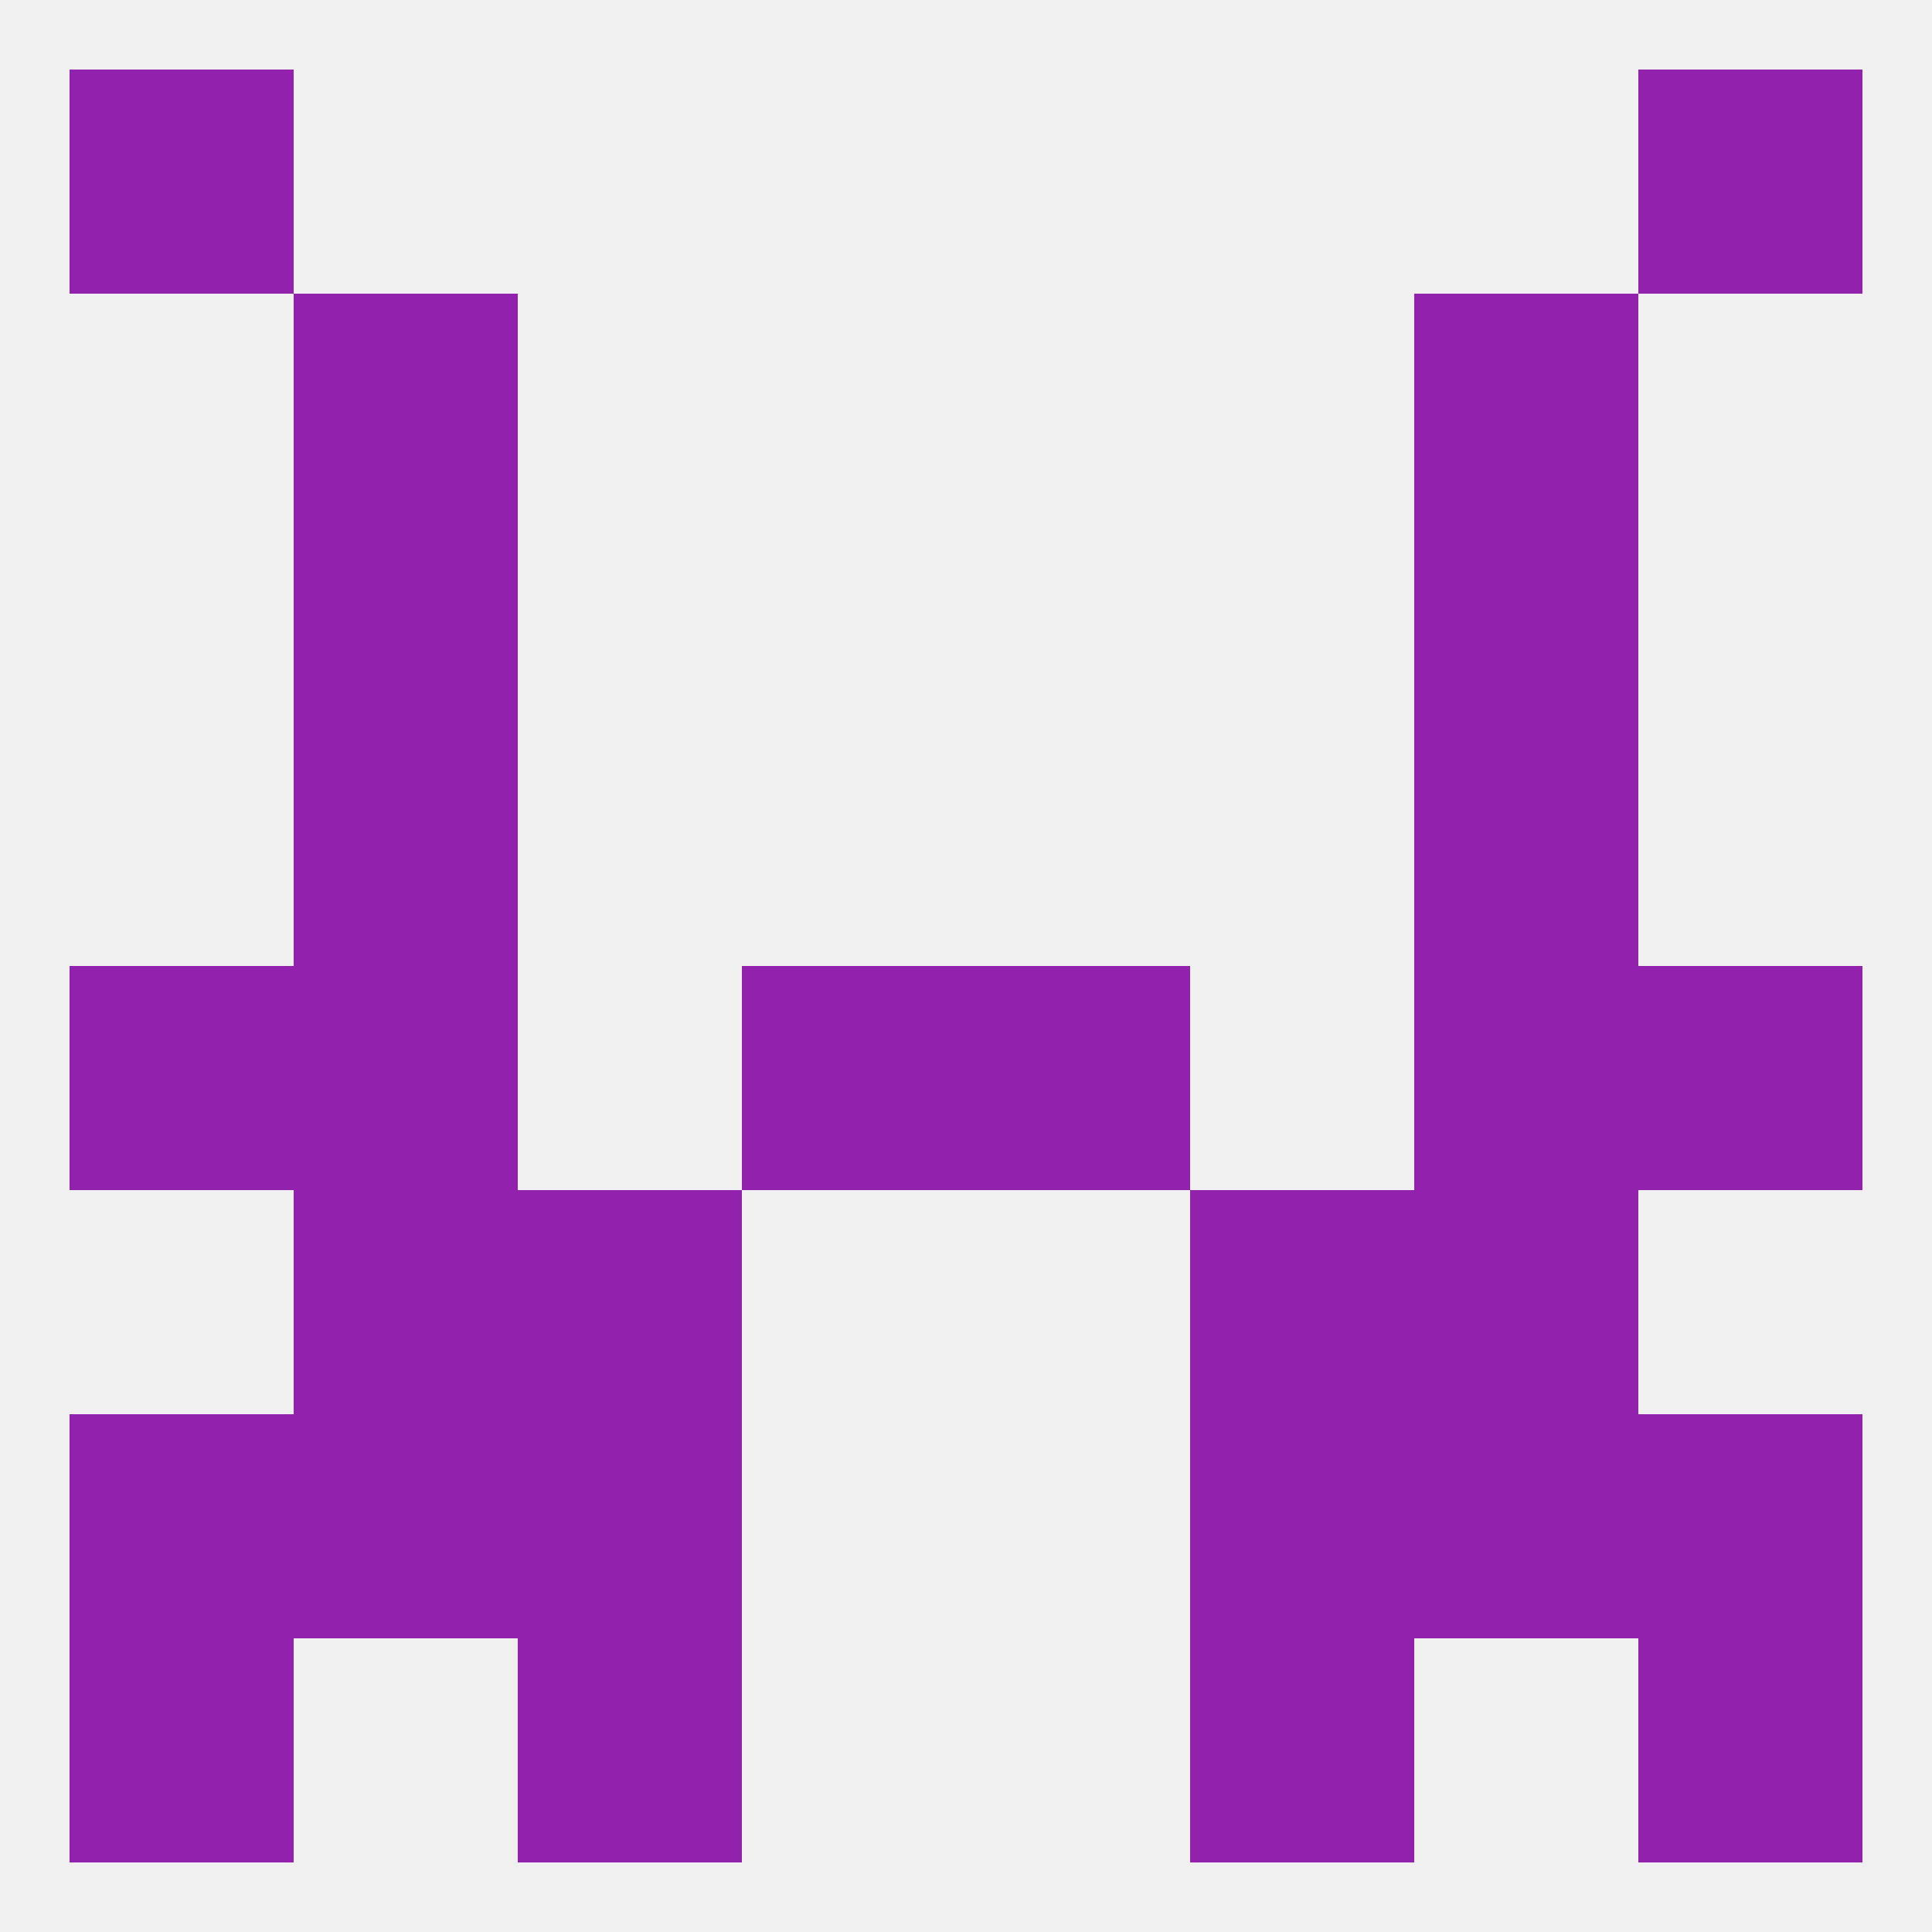
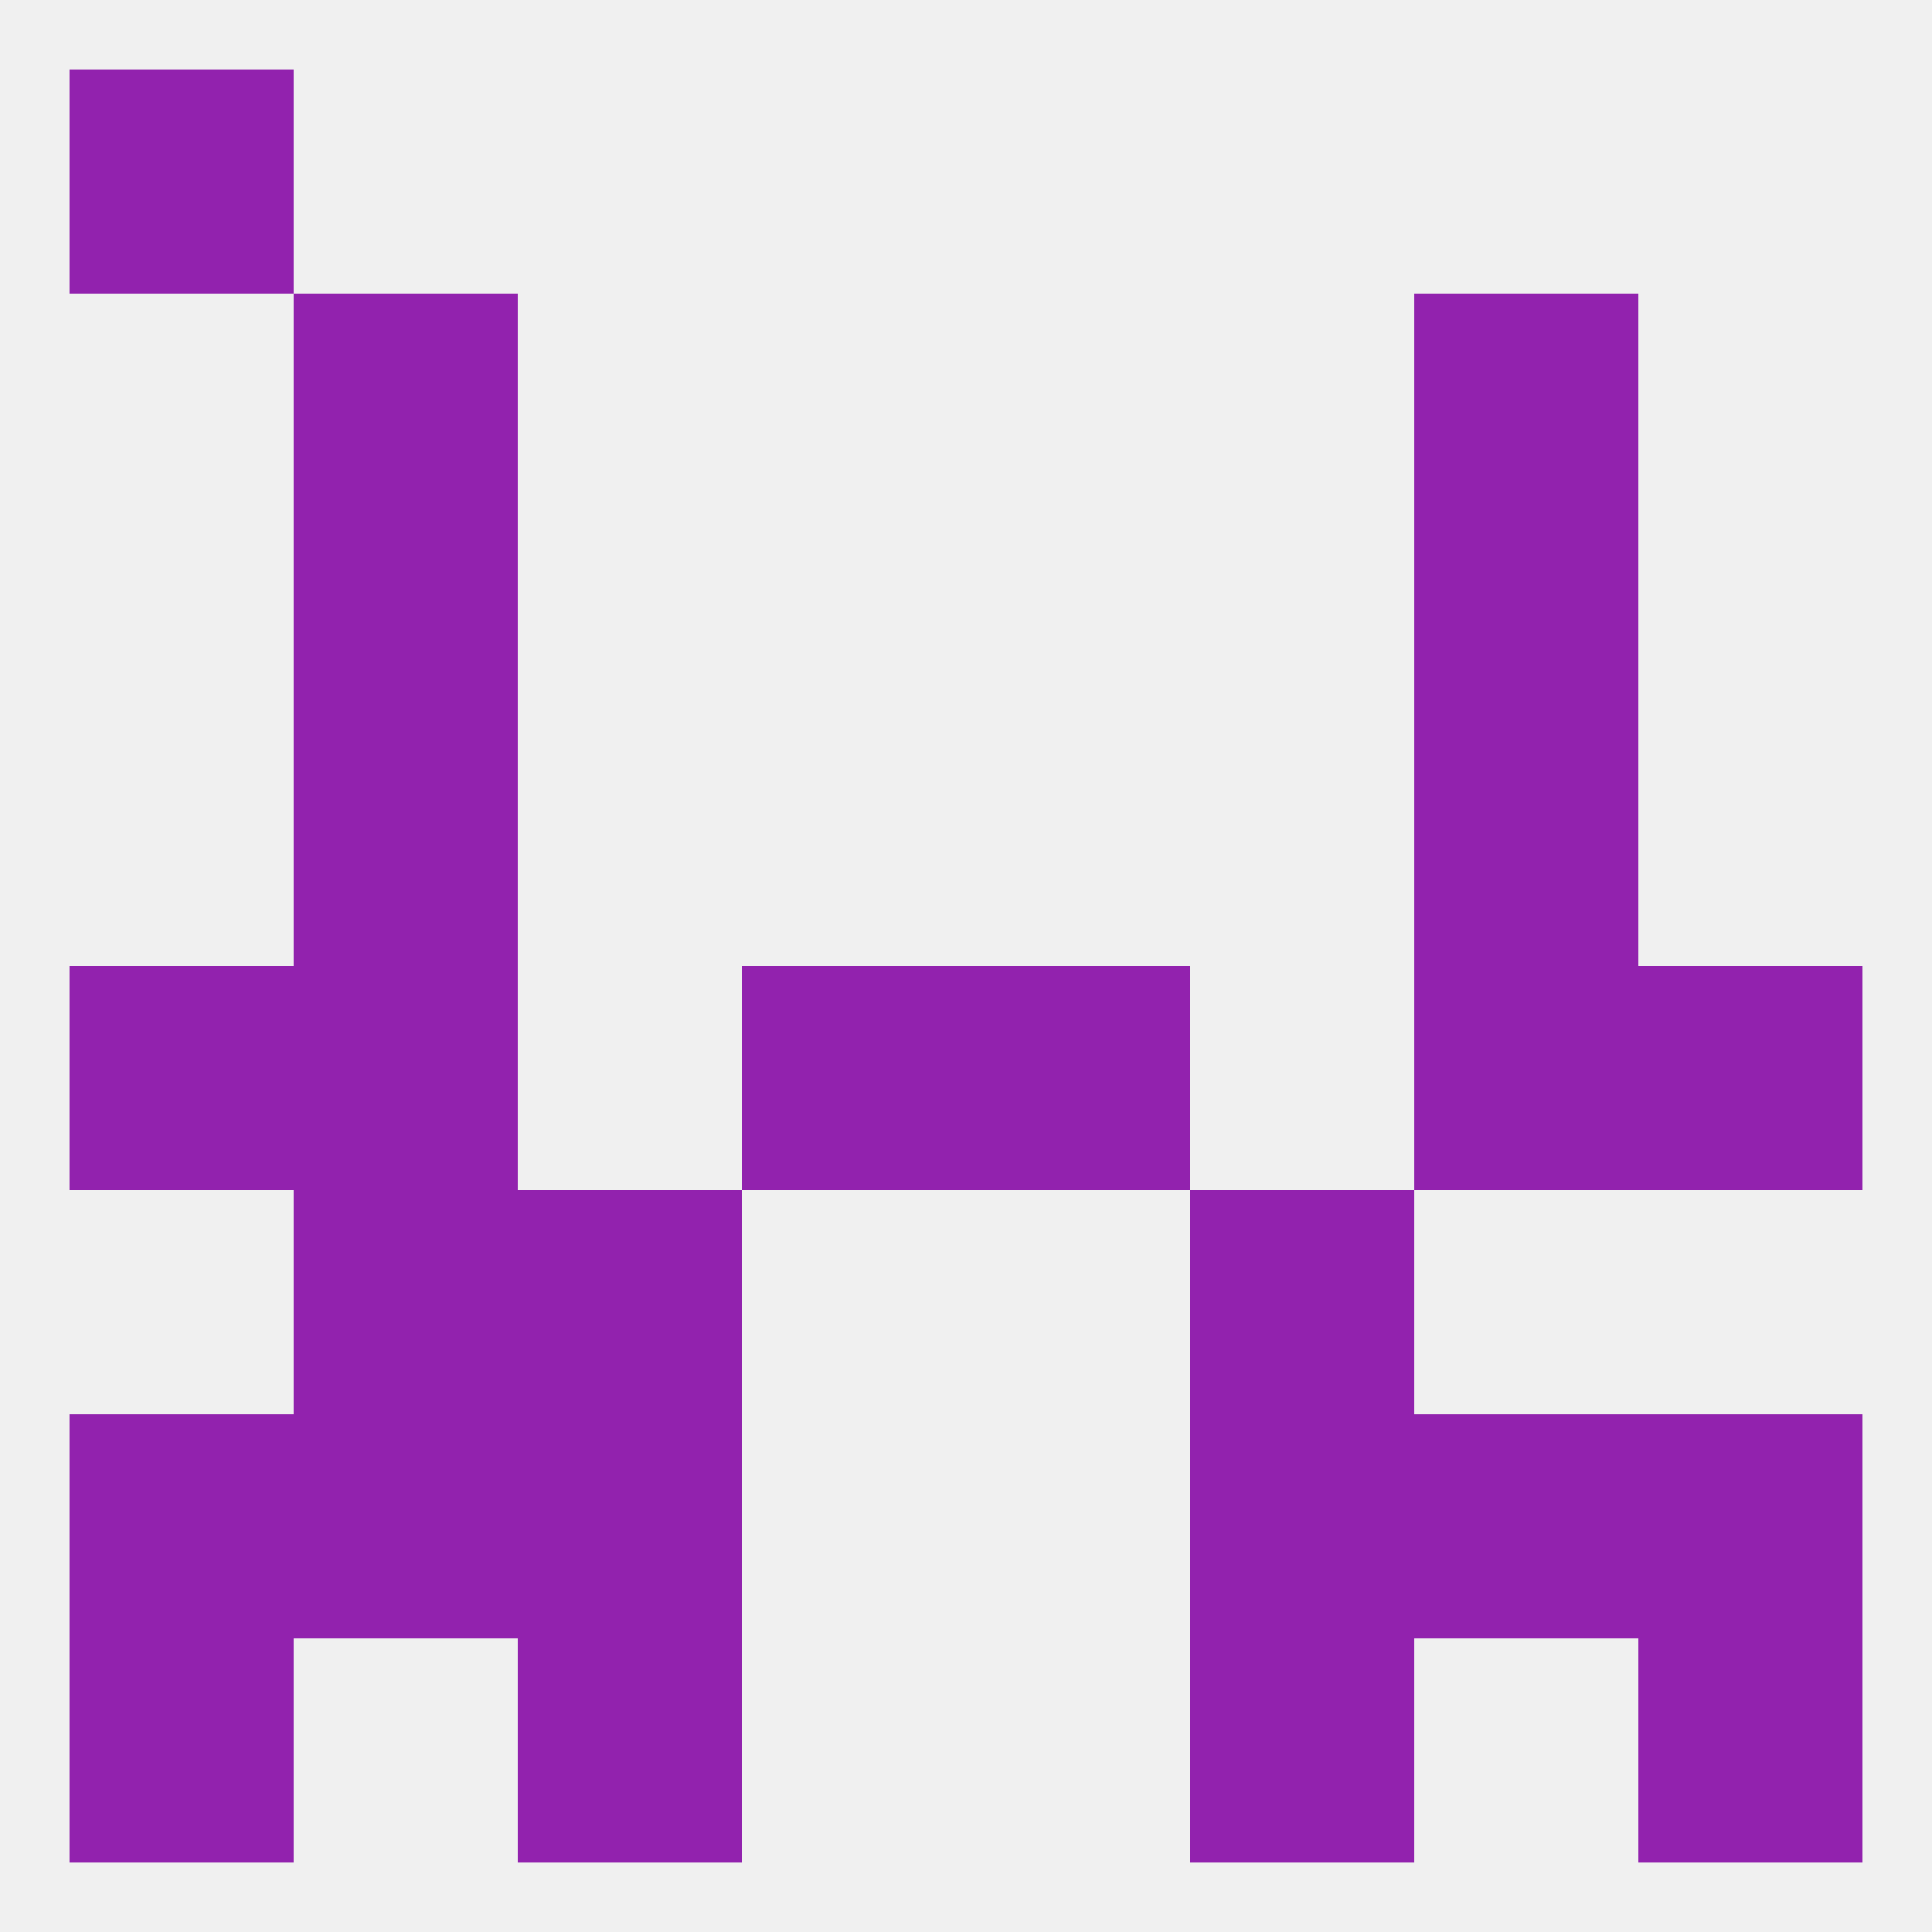
<svg xmlns="http://www.w3.org/2000/svg" version="1.1" baseprofile="full" width="250" height="250" viewBox="0 0 250 250">
  <rect width="100%" height="100%" fill="rgba(240,240,240,255)" />
  <rect x="38" y="38" width="29" height="29" fill="rgba(146,34,174,255)" />
  <rect x="183" y="38" width="29" height="29" fill="rgba(146,34,174,255)" />
  <rect x="38" y="125" width="29" height="29" fill="rgba(146,34,174,255)" />
  <rect x="183" y="125" width="29" height="29" fill="rgba(146,34,174,255)" />
  <rect x="9" y="125" width="29" height="29" fill="rgba(146,34,174,255)" />
  <rect x="212" y="125" width="29" height="29" fill="rgba(146,34,174,255)" />
  <rect x="96" y="125" width="29" height="29" fill="rgba(146,34,174,255)" />
  <rect x="125" y="125" width="29" height="29" fill="rgba(146,34,174,255)" />
  <rect x="67" y="154" width="29" height="29" fill="rgba(146,34,174,255)" />
  <rect x="154" y="154" width="29" height="29" fill="rgba(146,34,174,255)" />
  <rect x="38" y="154" width="29" height="29" fill="rgba(146,34,174,255)" />
-   <rect x="183" y="154" width="29" height="29" fill="rgba(146,34,174,255)" />
  <rect x="38" y="96" width="29" height="29" fill="rgba(146,34,174,255)" />
  <rect x="183" y="96" width="29" height="29" fill="rgba(146,34,174,255)" />
  <rect x="38" y="67" width="29" height="29" fill="rgba(146,34,174,255)" />
  <rect x="183" y="67" width="29" height="29" fill="rgba(146,34,174,255)" />
  <rect x="183" y="183" width="29" height="29" fill="rgba(146,34,174,255)" />
  <rect x="9" y="183" width="29" height="29" fill="rgba(146,34,174,255)" />
  <rect x="212" y="183" width="29" height="29" fill="rgba(146,34,174,255)" />
  <rect x="67" y="183" width="29" height="29" fill="rgba(146,34,174,255)" />
  <rect x="154" y="183" width="29" height="29" fill="rgba(146,34,174,255)" />
  <rect x="38" y="183" width="29" height="29" fill="rgba(146,34,174,255)" />
  <rect x="154" y="212" width="29" height="29" fill="rgba(146,34,174,255)" />
  <rect x="9" y="212" width="29" height="29" fill="rgba(146,34,174,255)" />
  <rect x="212" y="212" width="29" height="29" fill="rgba(146,34,174,255)" />
  <rect x="67" y="212" width="29" height="29" fill="rgba(146,34,174,255)" />
  <rect x="9" y="9" width="29" height="29" fill="rgba(146,34,174,255)" />
-   <rect x="212" y="9" width="29" height="29" fill="rgba(146,34,174,255)" />
</svg>